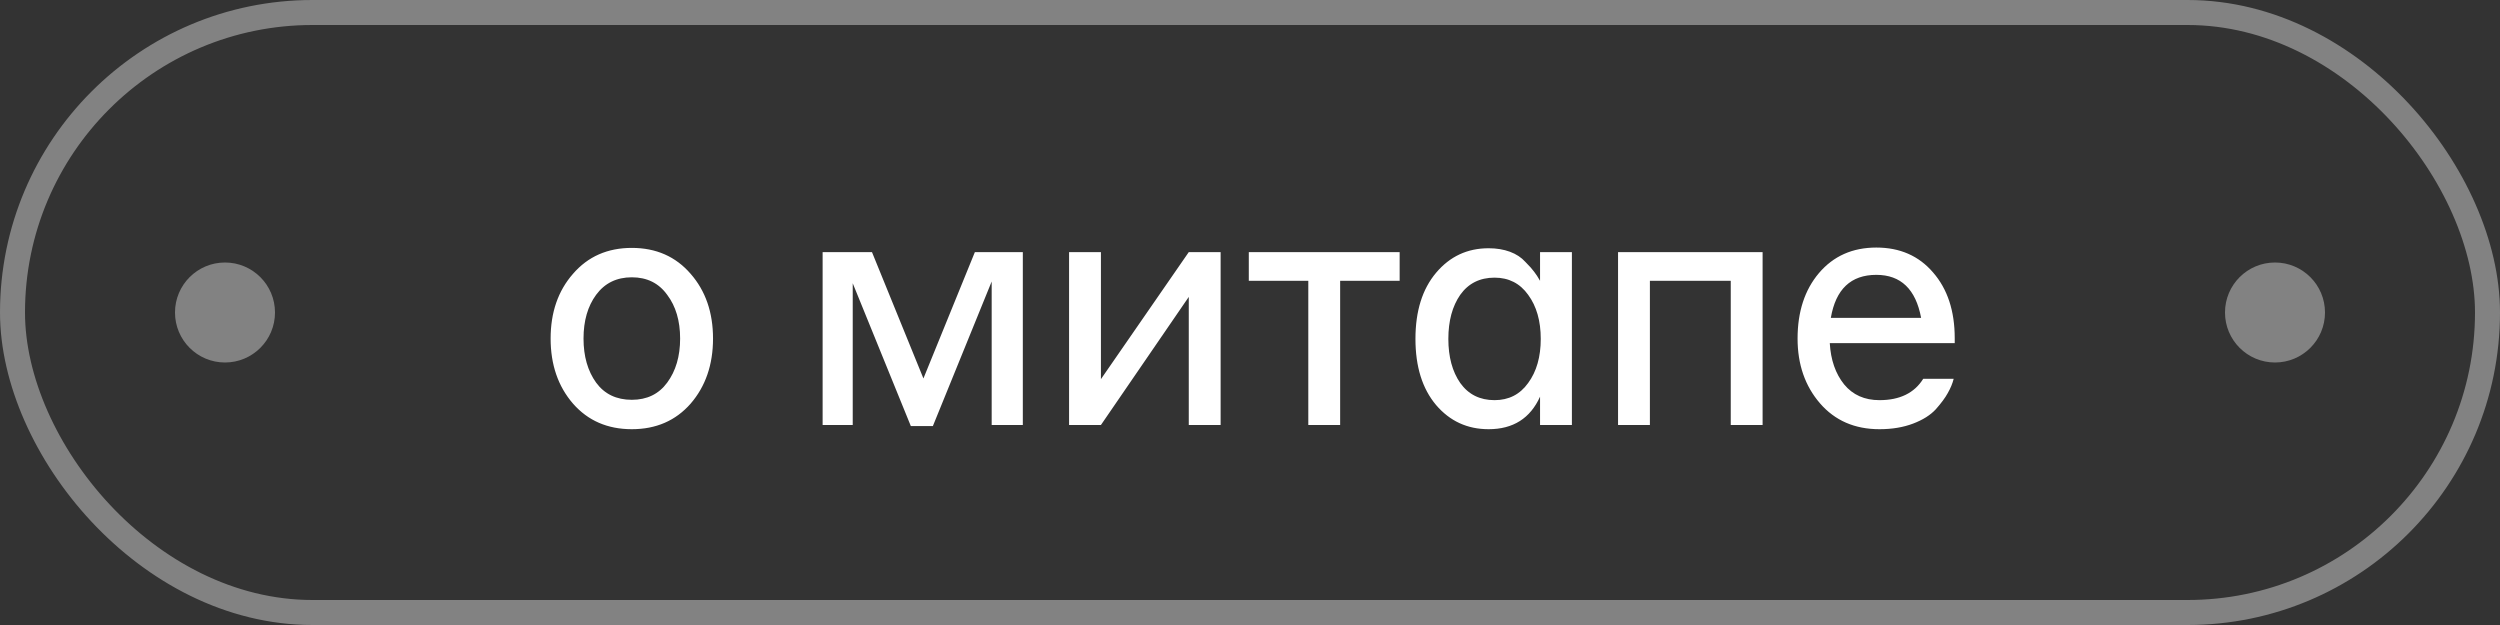
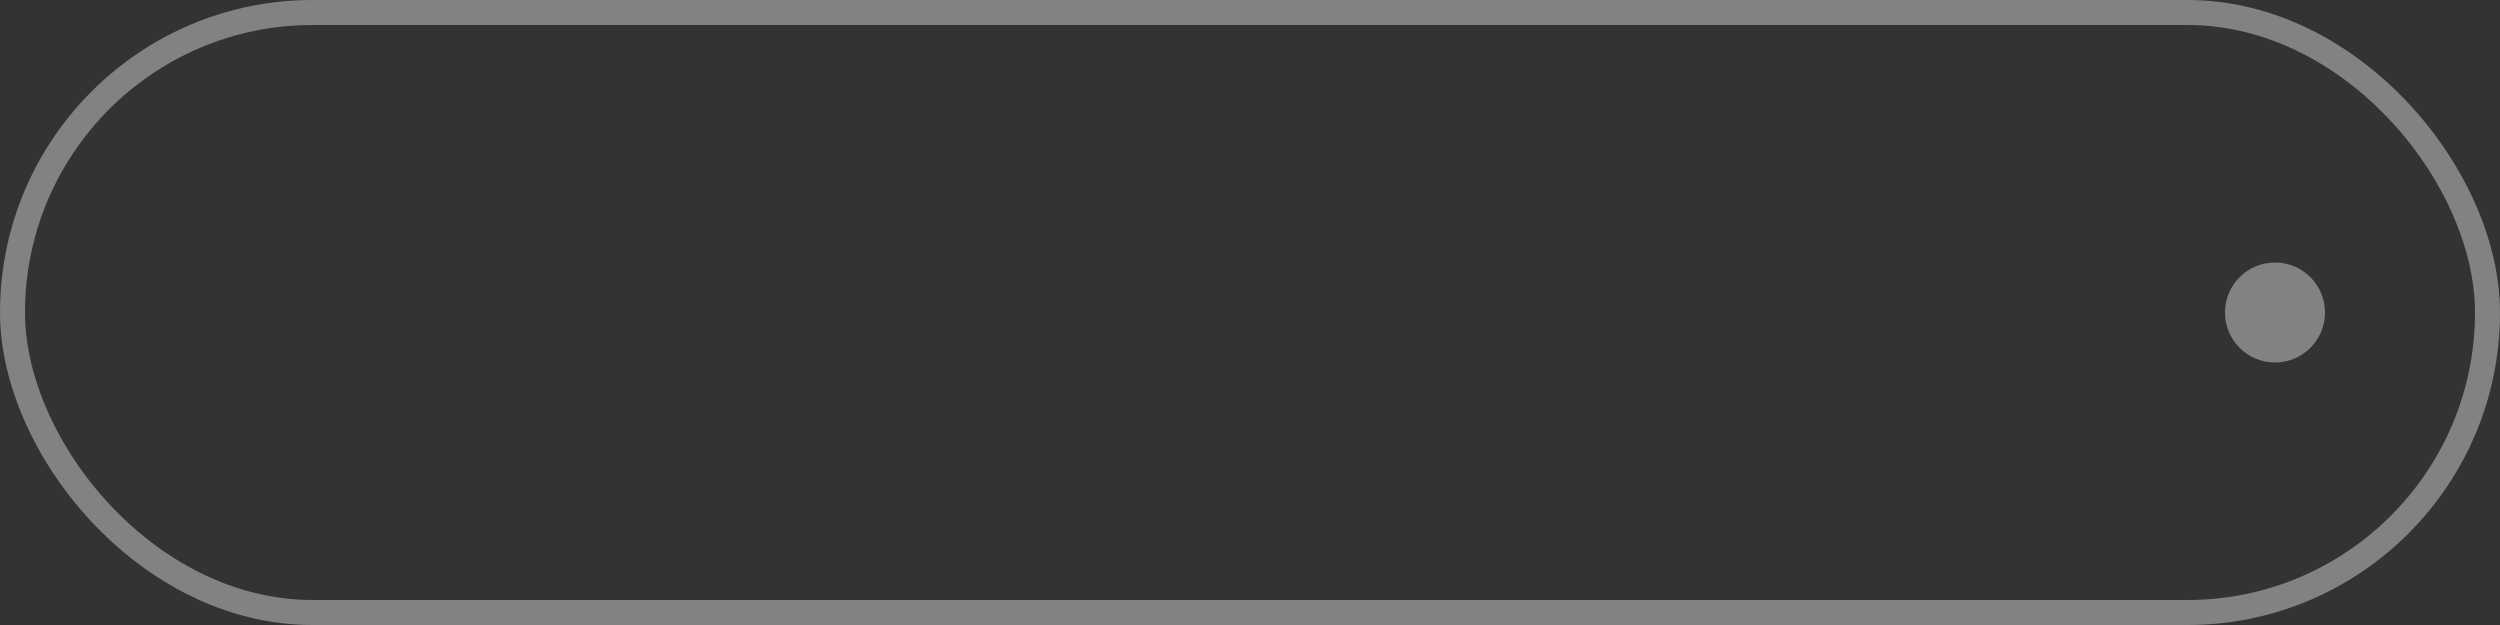
<svg xmlns="http://www.w3.org/2000/svg" width="100" height="25" viewBox="0 0 100 25" fill="none">
  <rect x="0" y="0" width="100" height="25" fill="#333333" stroke="none" />
  <rect x="0.5" y="0.5" width="99" height="24" rx="12" stroke="#828282" />
-   <circle cx="9" cy="12.5" r="2" fill="#828282" />
-   <path d="M22.921 10.952C23.518 10.261 24.302 9.916 25.273 9.916C26.243 9.916 27.027 10.261 27.625 10.952C28.222 11.633 28.521 12.497 28.521 13.542C28.521 14.587 28.222 15.455 27.625 16.146C27.027 16.827 26.243 17.168 25.273 17.168C24.302 17.168 23.518 16.827 22.921 16.146C22.323 15.455 22.025 14.587 22.025 13.542C22.025 12.497 22.323 11.633 22.921 10.952ZM25.273 15.992C25.879 15.992 26.351 15.763 26.687 15.306C27.032 14.839 27.205 14.251 27.205 13.542C27.205 12.833 27.032 12.249 26.687 11.792C26.351 11.325 25.879 11.092 25.273 11.092C24.666 11.092 24.19 11.325 23.845 11.792C23.509 12.249 23.341 12.833 23.341 13.542C23.341 14.251 23.509 14.839 23.845 15.306C24.181 15.763 24.657 15.992 25.273 15.992ZM32.905 17V10.084H34.879L36.937 15.138L38.995 10.084H40.913V17H39.667V11.26L37.315 17.042H36.433L34.109 11.33V17H32.905ZM42.763 17V10.084H44.037V15.166L47.551 10.084H48.825V17H47.551V11.876L44.037 17H42.763ZM52.332 17V11.232H49.952V10.084H55.986V11.232H53.606V17H52.332ZM61.602 17V15.866C61.21 16.734 60.524 17.168 59.544 17.168C58.694 17.168 57.995 16.846 57.444 16.202C56.893 15.549 56.618 14.667 56.618 13.556C56.618 12.445 56.893 11.563 57.444 10.91C57.995 10.257 58.694 9.93 59.544 9.93C59.861 9.93 60.146 9.977 60.398 10.07C60.65 10.163 60.855 10.299 61.014 10.476C61.182 10.644 61.298 10.775 61.364 10.868C61.438 10.961 61.518 11.083 61.602 11.232V10.084H62.876V17H61.602ZM61.126 15.32C61.462 14.863 61.63 14.275 61.63 13.556C61.63 12.837 61.462 12.249 61.126 11.792C60.799 11.335 60.351 11.106 59.782 11.106C59.194 11.106 58.736 11.335 58.41 11.792C58.093 12.249 57.934 12.837 57.934 13.556C57.934 14.275 58.093 14.863 58.41 15.32C58.736 15.777 59.194 16.006 59.782 16.006C60.351 16.006 60.799 15.777 61.126 15.32ZM64.722 17V10.084H70.504V17H69.23V11.232H65.996V17H64.722ZM75.053 9.902C75.996 9.902 76.752 10.233 77.321 10.896C77.9 11.559 78.189 12.436 78.189 13.528V13.724H73.191C73.229 14.396 73.42 14.947 73.765 15.376C74.111 15.796 74.582 16.006 75.179 16.006C75.991 16.006 76.575 15.721 76.929 15.152H78.147C78.101 15.339 78.021 15.53 77.909 15.726C77.807 15.913 77.648 16.127 77.433 16.37C77.219 16.603 76.915 16.795 76.523 16.944C76.131 17.093 75.683 17.168 75.179 17.168C74.19 17.168 73.397 16.823 72.799 16.132C72.202 15.441 71.903 14.578 71.903 13.542C71.903 12.469 72.188 11.596 72.757 10.924C73.336 10.243 74.101 9.902 75.053 9.902ZM75.053 10.994C74.036 10.994 73.429 11.568 73.233 12.716H76.845C76.631 11.568 76.033 10.994 75.053 10.994Z" fill="white" />
  <circle cx="91" cy="12.5" r="2" fill="#828282" />
</svg>